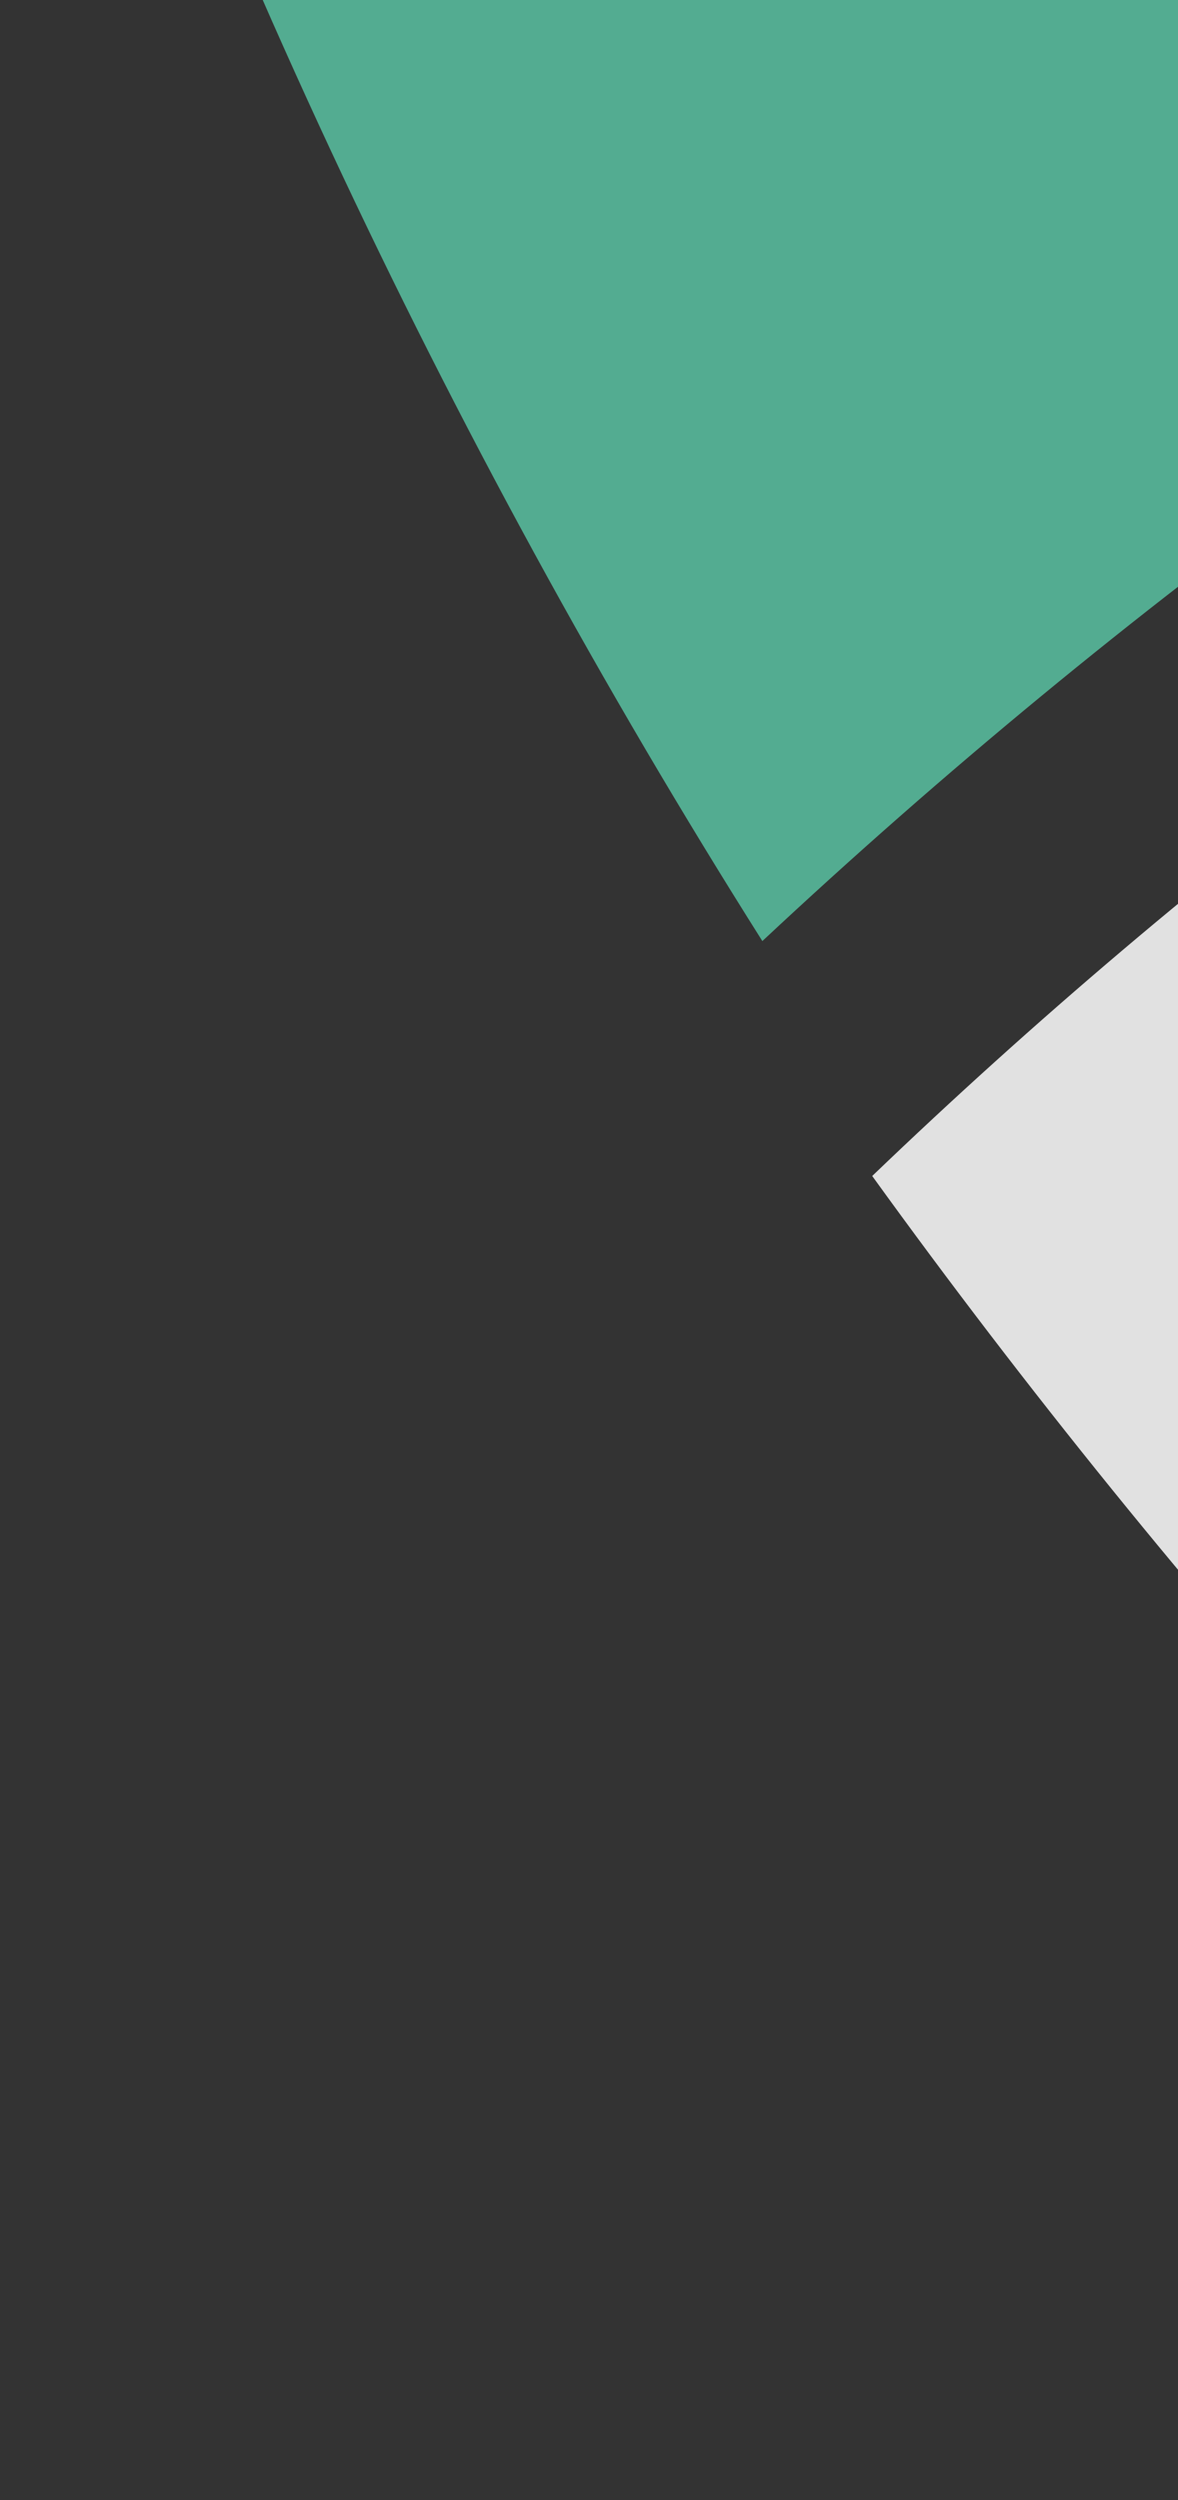
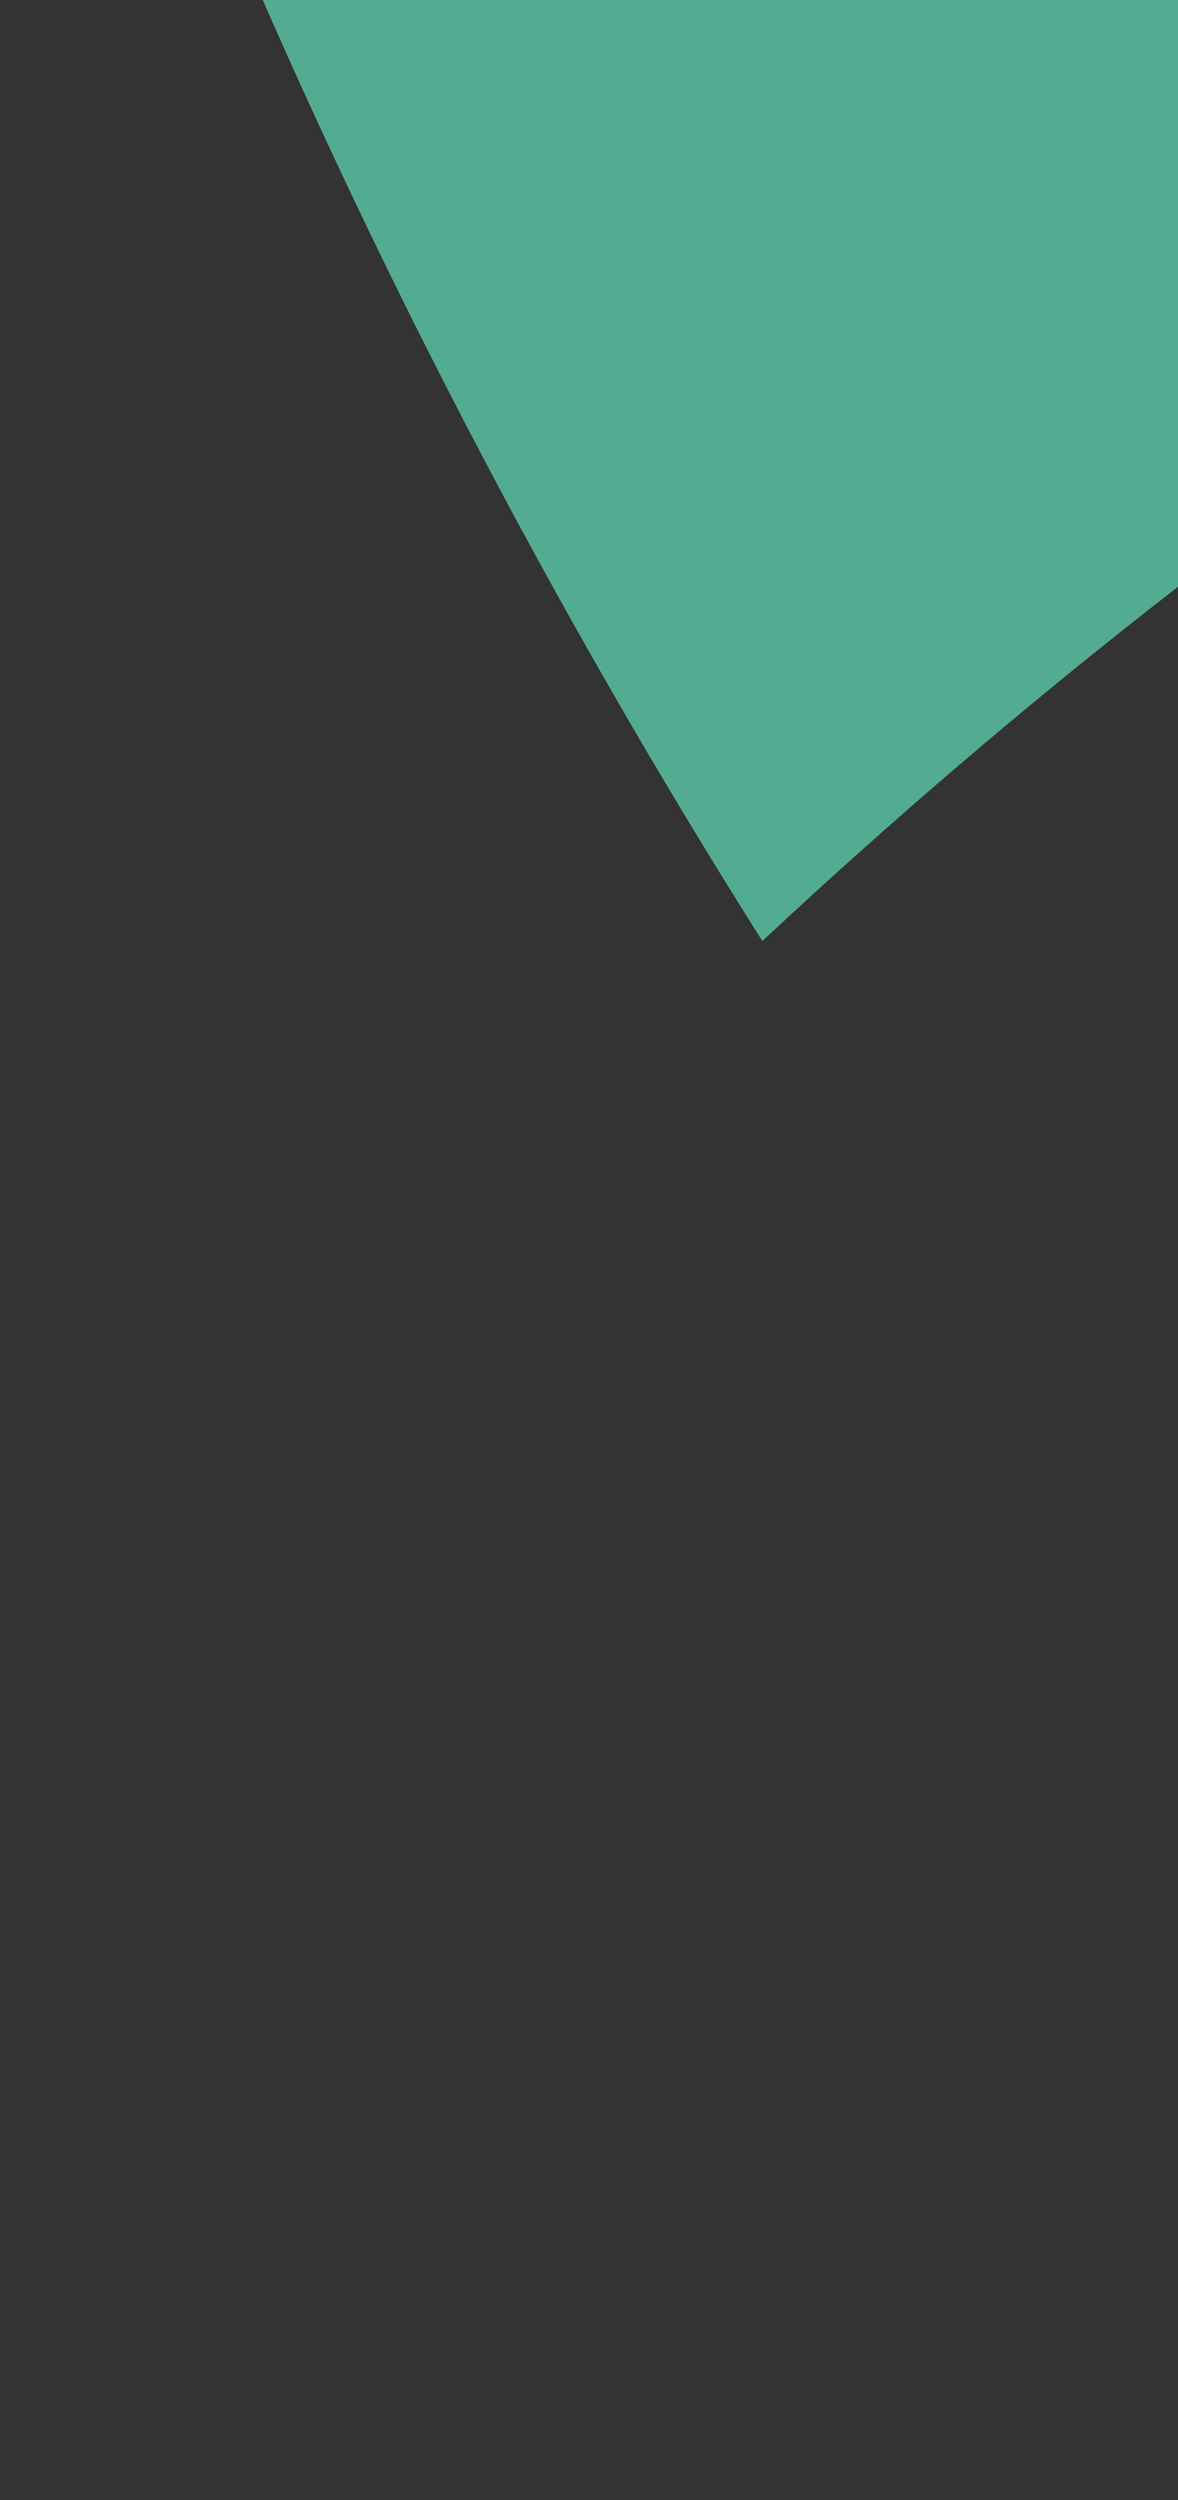
<svg xmlns="http://www.w3.org/2000/svg" width="338" height="717" viewBox="0 0 338 717" fill="none">
  <rect x="0" y="0" width="338" height="717" fill="#333333" stroke="none" />
  <mask id="mask0" mask-type="alpha" maskUnits="userSpaceOnUse" x="0" y="-520" width="965" height="1453">
    <rect y="-520" width="965" height="1453" fill="white" fill-opacity="0.85" />
  </mask>
  <g mask="url(#mask0)">
    <path fill-rule="evenodd" clip-rule="evenodd" d="M964.671 -135.009V-519.494H964.668C603.063 -519.494 269.238 -400.612 -0.003 -199.847C53.116 -33.042 126.967 124.603 218.742 269.885C425.587 76.485 681.086 -65.421 964.671 -135.009" fill="#58C1A1" />
-     <path fill-rule="evenodd" clip-rule="evenodd" d="M250.261 337.258C427.152 582.11 657.017 786.04 922.776 932.478V-42.118C666.629 26.315 436.324 158.767 250.261 337.258" fill="white" />
  </g>
</svg>